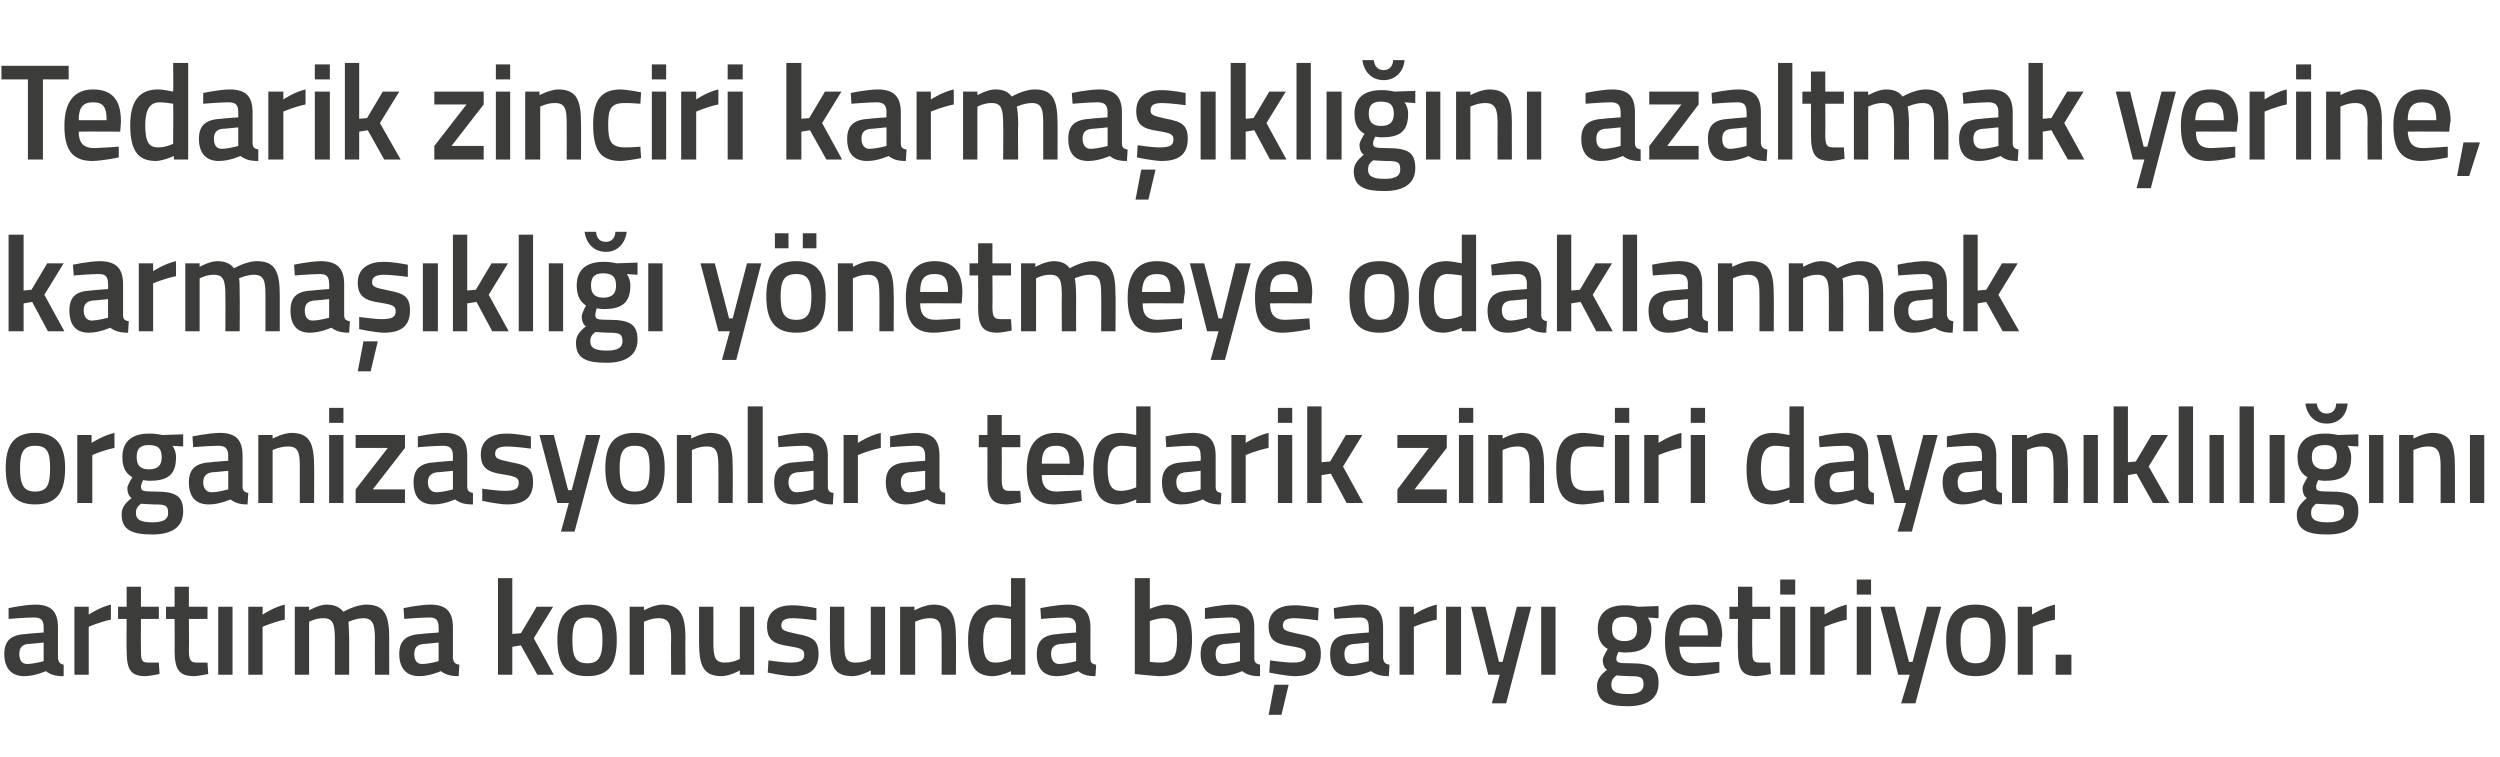
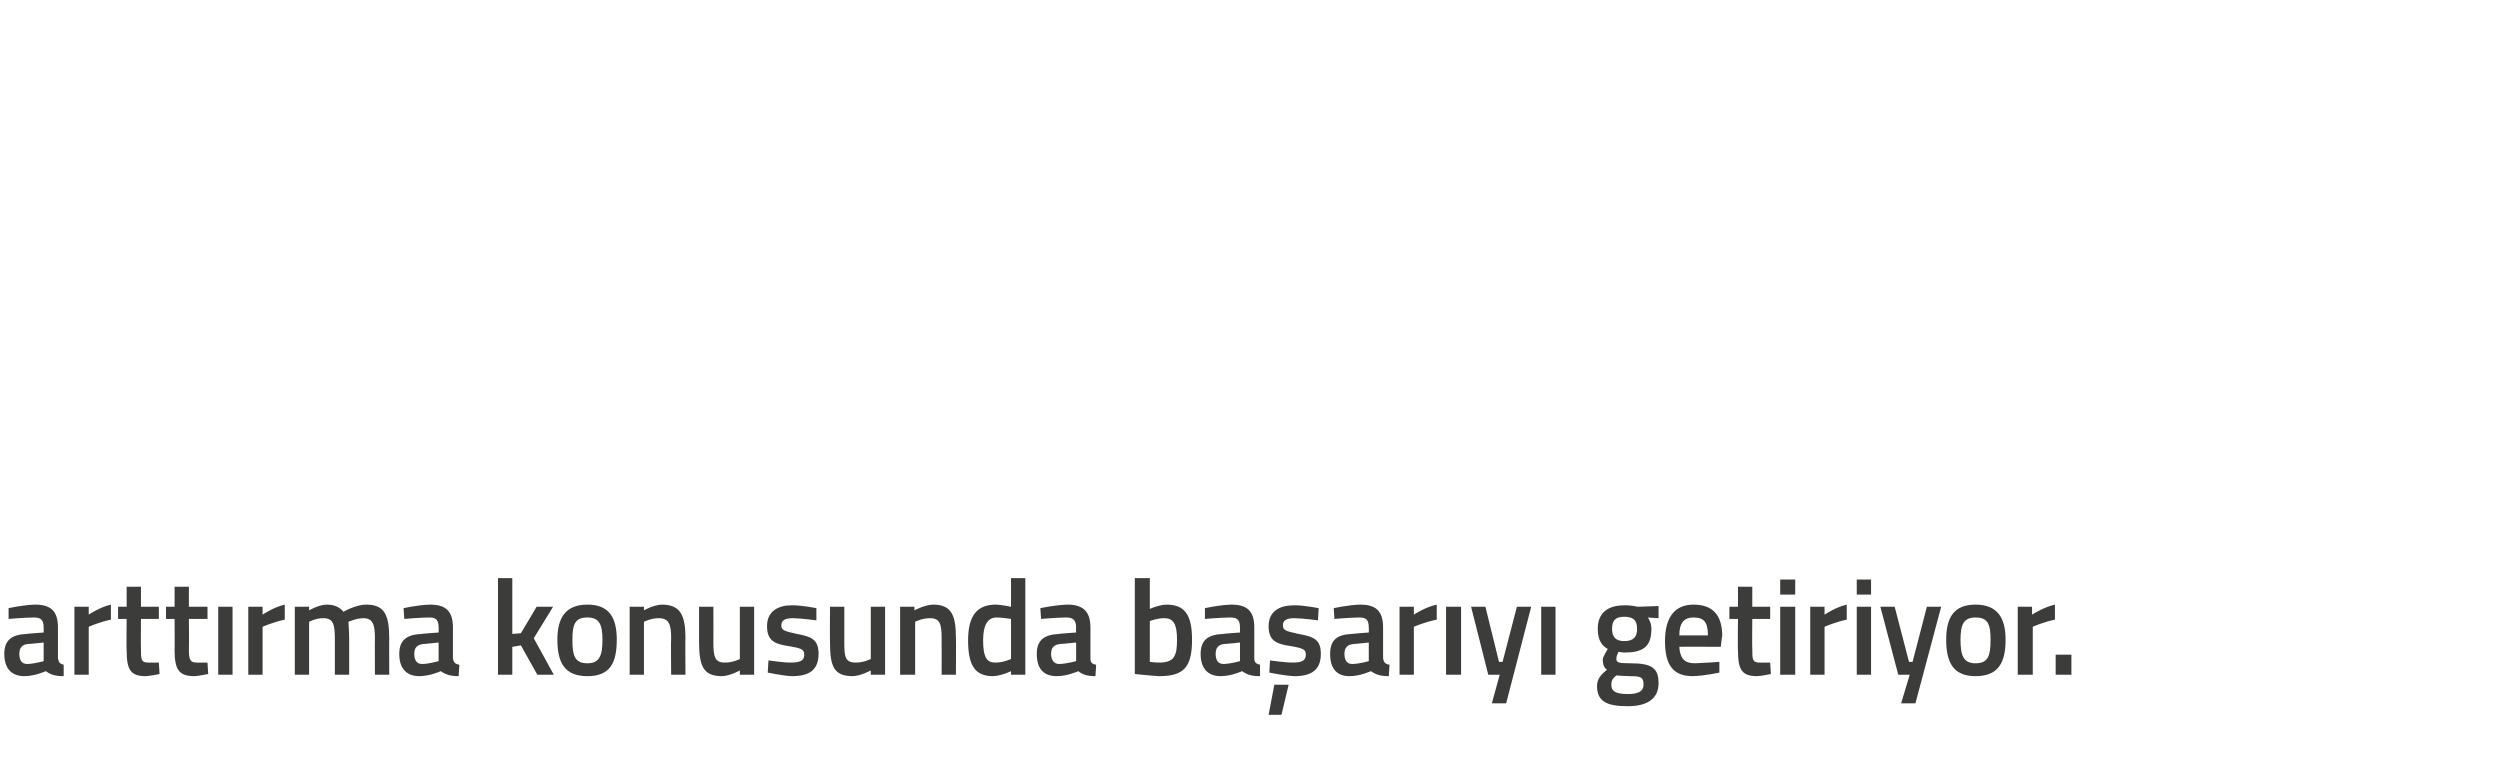
<svg xmlns="http://www.w3.org/2000/svg" version="1.1" width="349.4px" height="105.8px" viewBox="0 -8 349.4 105.8" style="top:-8px">
  <desc>Tedarik zinciri karma kl n azaltmak yerine, karma kl y netmeye odaklanmak organizasyonlara tedarik zinciri da...</desc>
  <defs />
  <g id="Polygon364964">
    <path d="M 8.1 84 C 8.2 84.6 8.4 84.8 8.9 84.9 C 8.9 84.9 8.9 86.5 8.9 86.5 C 7.7 86.5 7.1 86.3 6.4 85.8 C 6.4 85.8 4.9 86.5 3.4 86.5 C 1.6 86.5 0.6 85.4 0.6 83.4 C 0.6 81.4 1.7 80.7 3.7 80.6 C 3.71 80.57 6.1 80.4 6.1 80.4 C 6.1 80.4 6.11 79.68 6.1 79.7 C 6.1 78.6 5.7 78.3 4.7 78.3 C 3.5 78.31 1.2 78.5 1.2 78.5 L 1.2 77 C 1.2 77 3.2 76.54 4.9 76.5 C 7.2 76.5 8.1 77.5 8.1 79.7 C 8.1 79.7 8.1 84 8.1 84 Z M 3.9 82 C 3.1 82.1 2.7 82.5 2.7 83.4 C 2.7 84.2 3 84.8 3.8 84.8 C 4.86 84.77 6.1 84.4 6.1 84.4 L 6.1 81.8 C 6.1 81.8 3.95 82.03 3.9 82 Z M 10.4 76.8 L 12.4 76.8 L 12.4 77.9 C 12.4 77.9 13.95 76.85 15.5 76.5 C 15.5 76.5 15.5 78.6 15.5 78.6 C 13.84 78.95 12.4 79.6 12.4 79.6 L 12.4 86.3 L 10.4 86.3 L 10.4 76.8 Z M 19.7 78.5 C 19.7 78.5 19.67 82.7 19.7 82.7 C 19.7 84.1 19.7 84.6 20.7 84.6 C 21.22 84.62 22.2 84.6 22.2 84.6 L 22.3 86.2 C 22.3 86.2 21.07 86.46 20.4 86.5 C 18.3 86.5 17.7 85.7 17.7 82.9 C 17.66 82.93 17.7 78.5 17.7 78.5 L 16.5 78.5 L 16.5 76.8 L 17.7 76.8 L 17.7 74 L 19.7 74 L 19.7 76.8 L 22.2 76.8 L 22.2 78.5 L 19.7 78.5 Z M 26.4 78.5 C 26.4 78.5 26.44 82.7 26.4 82.7 C 26.4 84.1 26.5 84.6 27.5 84.6 C 27.98 84.62 29 84.6 29 84.6 L 29.1 86.2 C 29.1 86.2 27.83 86.46 27.2 86.5 C 25.1 86.5 24.4 85.7 24.4 82.9 C 24.43 82.93 24.4 78.5 24.4 78.5 L 23.2 78.5 L 23.2 76.8 L 24.4 76.8 L 24.4 74 L 26.4 74 L 26.4 76.8 L 29 76.8 L 29 78.5 L 26.4 78.5 Z M 30.5 76.8 L 32.5 76.8 L 32.5 86.3 L 30.5 86.3 L 30.5 76.8 Z M 34.7 76.8 L 36.7 76.8 L 36.7 77.9 C 36.7 77.9 38.26 76.85 39.8 76.5 C 39.8 76.5 39.8 78.6 39.8 78.6 C 38.15 78.95 36.7 79.6 36.7 79.6 L 36.7 86.3 L 34.7 86.3 L 34.7 76.8 Z M 41.2 86.3 L 41.2 76.8 L 43.2 76.8 L 43.2 77.3 C 43.2 77.3 44.5 76.54 45.6 76.5 C 46.7 76.5 47.4 76.8 48 77.5 C 48 77.5 49.7 76.5 51.2 76.5 C 53.7 76.5 54.4 77.9 54.4 81.2 C 54.38 81.16 54.4 86.3 54.4 86.3 L 52.4 86.3 C 52.4 86.3 52.37 81.22 52.4 81.2 C 52.4 79.3 52.1 78.4 50.8 78.4 C 49.8 78.4 48.7 78.9 48.7 78.9 C 48.7 79.1 48.8 80.4 48.8 81.3 C 48.81 81.33 48.8 86.3 48.8 86.3 L 46.8 86.3 C 46.8 86.3 46.8 81.37 46.8 81.4 C 46.8 79.3 46.6 78.4 45.2 78.4 C 44.16 78.38 43.2 78.9 43.2 78.9 L 43.2 86.3 L 41.2 86.3 Z M 63.3 84 C 63.4 84.6 63.6 84.8 64.2 84.9 C 64.2 84.9 64.1 86.5 64.1 86.5 C 63 86.5 62.3 86.3 61.6 85.8 C 61.6 85.8 60.1 86.5 58.6 86.5 C 56.8 86.5 55.8 85.4 55.8 83.4 C 55.8 81.4 56.9 80.7 58.9 80.6 C 58.92 80.57 61.3 80.4 61.3 80.4 C 61.3 80.4 61.32 79.68 61.3 79.7 C 61.3 78.6 60.9 78.3 60 78.3 C 58.71 78.31 56.5 78.5 56.5 78.5 L 56.4 77 C 56.4 77 58.42 76.54 60.1 76.5 C 62.4 76.5 63.3 77.5 63.3 79.7 C 63.3 79.7 63.3 84 63.3 84 Z M 59.2 82 C 58.3 82.1 57.9 82.5 57.9 83.4 C 57.9 84.2 58.2 84.8 59 84.8 C 60.07 84.77 61.3 84.4 61.3 84.4 L 61.3 81.8 C 61.3 81.8 59.16 82.03 59.2 82 Z M 69.6 86.3 L 69.6 72.8 L 71.6 72.8 L 71.6 80.6 L 72.8 80.5 L 75 76.8 L 77.3 76.8 L 74.6 81.2 L 77.4 86.3 L 75.1 86.3 L 72.8 82.2 L 71.6 82.4 L 71.6 86.3 L 69.6 86.3 Z M 86.2 81.4 C 86.2 84.6 85.3 86.5 82.1 86.5 C 78.9 86.5 77.9 84.6 77.9 81.4 C 77.9 78.4 79 76.5 82.1 76.5 C 85.2 76.5 86.2 78.4 86.2 81.4 Z M 84.2 81.4 C 84.2 79.2 83.7 78.3 82.1 78.3 C 80.4 78.3 80 79.2 80 81.4 C 80 83.6 80.3 84.7 82.1 84.7 C 83.8 84.7 84.2 83.6 84.2 81.4 Z M 88 86.3 L 88 76.8 L 90 76.8 L 90 77.3 C 90 77.3 91.33 76.54 92.5 76.5 C 95.1 76.5 95.8 78 95.8 81.2 C 95.76 81.16 95.8 86.3 95.8 86.3 L 93.8 86.3 C 93.8 86.3 93.75 81.22 93.8 81.2 C 93.8 79.3 93.5 78.4 92.1 78.4 C 91.01 78.38 90 78.9 90 78.9 L 90 86.3 L 88 86.3 Z M 105.4 76.8 L 105.4 86.3 L 103.4 86.3 L 103.4 85.7 C 103.4 85.7 102.07 86.46 100.9 86.5 C 98.3 86.5 97.7 85.1 97.7 81.7 C 97.69 81.71 97.7 76.8 97.7 76.8 L 99.7 76.8 C 99.7 76.8 99.72 81.73 99.7 81.7 C 99.7 83.8 99.9 84.6 101.3 84.6 C 102.42 84.62 103.4 84.1 103.4 84.1 L 103.4 76.8 L 105.4 76.8 Z M 114.1 78.7 C 114.1 78.7 111.91 78.4 110.8 78.4 C 109.7 78.4 109.2 78.7 109.2 79.4 C 109.2 80.1 109.6 80.2 111.4 80.6 C 113.6 81 114.4 81.5 114.4 83.4 C 114.4 85.7 113 86.5 110.7 86.5 C 109.45 86.46 107.3 86 107.3 86 L 107.4 84.3 C 107.4 84.3 109.6 84.62 110.5 84.6 C 111.9 84.6 112.4 84.3 112.4 83.5 C 112.4 82.8 112.1 82.6 110.2 82.3 C 108.2 82 107.2 81.5 107.2 79.5 C 107.2 77.4 108.8 76.6 110.6 76.6 C 112 76.56 114.1 77 114.1 77 L 114.1 78.7 Z M 123.7 76.8 L 123.7 86.3 L 121.7 86.3 L 121.7 85.7 C 121.7 85.7 120.34 86.46 119.2 86.5 C 116.5 86.5 116 85.1 116 81.7 C 115.97 81.71 116 76.8 116 76.8 L 118 76.8 C 118 76.8 118 81.73 118 81.7 C 118 83.8 118.1 84.6 119.6 84.6 C 120.7 84.62 121.7 84.1 121.7 84.1 L 121.7 76.8 L 123.7 76.8 Z M 125.8 86.3 L 125.8 76.8 L 127.8 76.8 L 127.8 77.3 C 127.8 77.3 129.2 76.54 130.4 76.5 C 133 76.5 133.6 78 133.6 81.2 C 133.63 81.16 133.6 86.3 133.6 86.3 L 131.6 86.3 C 131.6 86.3 131.62 81.22 131.6 81.2 C 131.6 79.3 131.4 78.4 130 78.4 C 128.89 78.38 127.9 78.9 127.9 78.9 L 127.9 86.3 L 125.8 86.3 Z M 143.3 86.3 L 141.3 86.3 L 141.3 85.8 C 141.3 85.8 139.96 86.46 138.8 86.5 C 136.4 86.5 135.3 85.2 135.3 81.5 C 135.3 78.1 136.5 76.5 139.2 76.5 C 139.9 76.5 141.2 76.8 141.3 76.8 C 141.3 76.79 141.3 72.8 141.3 72.8 L 143.3 72.8 L 143.3 86.3 Z M 141.3 84.1 C 141.3 84.1 141.3 78.52 141.3 78.5 C 141.2 78.5 140.1 78.3 139.3 78.3 C 138 78.3 137.4 79.4 137.4 81.5 C 137.4 84 138 84.6 139.1 84.6 C 140.2 84.62 141.3 84.1 141.3 84.1 Z M 152.4 84 C 152.4 84.6 152.6 84.8 153.2 84.9 C 153.2 84.9 153.1 86.5 153.1 86.5 C 152 86.5 151.3 86.3 150.7 85.8 C 150.7 85.8 149.2 86.5 147.7 86.5 C 145.8 86.5 144.9 85.4 144.9 83.4 C 144.9 81.4 146 80.7 148 80.6 C 147.95 80.57 150.4 80.4 150.4 80.4 C 150.4 80.4 150.36 79.68 150.4 79.7 C 150.4 78.6 149.9 78.3 149 78.3 C 147.75 78.31 145.5 78.5 145.5 78.5 L 145.4 77 C 145.4 77 147.45 76.54 149.2 76.5 C 151.4 76.5 152.4 77.5 152.4 79.7 C 152.4 79.7 152.4 84 152.4 84 Z M 148.2 82 C 147.3 82.1 146.9 82.5 146.9 83.4 C 146.9 84.2 147.3 84.8 148 84.8 C 149.11 84.77 150.4 84.4 150.4 84.4 L 150.4 81.8 C 150.4 81.8 148.2 82.03 148.2 82 Z M 166.6 81.4 C 166.6 85.3 165.4 86.5 162 86.5 C 161.06 86.46 158.6 86.2 158.6 86.2 L 158.6 72.8 L 160.7 72.8 L 160.7 77.1 C 160.7 77.1 161.94 76.54 163 76.5 C 165.5 76.5 166.6 77.8 166.6 81.4 Z M 164.5 81.4 C 164.5 79.2 164 78.4 162.7 78.4 C 161.75 78.38 160.7 78.8 160.7 78.8 L 160.7 84.5 C 160.7 84.5 161.68 84.62 162 84.6 C 164.1 84.6 164.5 83.7 164.5 81.4 Z M 175.3 84 C 175.3 84.6 175.6 84.8 176.1 84.9 C 176.1 84.9 176.1 86.5 176.1 86.5 C 174.9 86.5 174.3 86.3 173.6 85.8 C 173.6 85.8 172.1 86.5 170.6 86.5 C 168.8 86.5 167.8 85.4 167.8 83.4 C 167.8 81.4 168.9 80.7 170.9 80.6 C 170.9 80.57 173.3 80.4 173.3 80.4 C 173.3 80.4 173.3 79.68 173.3 79.7 C 173.3 78.6 172.9 78.3 171.9 78.3 C 170.69 78.31 168.4 78.5 168.4 78.5 L 168.4 77 C 168.4 77 170.39 76.54 172.1 76.5 C 174.4 76.5 175.3 77.5 175.3 79.7 C 175.3 79.7 175.3 84 175.3 84 Z M 171.1 82 C 170.3 82.1 169.9 82.5 169.9 83.4 C 169.9 84.2 170.2 84.8 171 84.8 C 172.05 84.77 173.3 84.4 173.3 84.4 L 173.3 81.8 C 173.3 81.8 171.14 82.03 171.1 82 Z M 177.3 91.9 L 179.1 91.9 L 180.1 87.7 L 178.1 87.7 L 177.3 91.9 Z M 184.2 78.7 C 184.2 78.7 182.04 78.4 180.9 78.4 C 179.8 78.4 179.3 78.7 179.3 79.4 C 179.3 80.1 179.7 80.2 181.5 80.6 C 183.8 81 184.6 81.5 184.6 83.4 C 184.6 85.7 183.2 86.5 180.9 86.5 C 179.59 86.46 177.4 86 177.4 86 L 177.5 84.3 C 177.5 84.3 179.74 84.62 180.7 84.6 C 182 84.6 182.5 84.3 182.5 83.5 C 182.5 82.8 182.2 82.6 180.4 82.3 C 178.3 82 177.3 81.5 177.3 79.5 C 177.3 77.4 178.9 76.6 180.8 76.6 C 182.14 76.56 184.3 77 184.3 77 L 184.2 78.7 Z M 193.3 84 C 193.4 84.6 193.6 84.8 194.2 84.9 C 194.2 84.9 194.1 86.5 194.1 86.5 C 193 86.5 192.3 86.3 191.6 85.8 C 191.6 85.8 190.1 86.5 188.6 86.5 C 186.8 86.5 185.9 85.4 185.9 83.4 C 185.9 81.4 186.9 80.7 188.9 80.6 C 188.93 80.57 191.3 80.4 191.3 80.4 C 191.3 80.4 191.33 79.68 191.3 79.7 C 191.3 78.6 190.9 78.3 190 78.3 C 188.73 78.31 186.5 78.5 186.5 78.5 L 186.4 77 C 186.4 77 188.43 76.54 190.1 76.5 C 192.4 76.5 193.3 77.5 193.3 79.7 C 193.3 79.7 193.3 84 193.3 84 Z M 189.2 82 C 188.3 82.1 187.9 82.5 187.9 83.4 C 187.9 84.2 188.2 84.8 189 84.8 C 190.08 84.77 191.3 84.4 191.3 84.4 L 191.3 81.8 C 191.3 81.8 189.17 82.03 189.2 82 Z M 195.6 76.8 L 197.6 76.8 L 197.6 77.9 C 197.6 77.9 199.17 76.85 200.8 76.5 C 200.8 76.5 200.8 78.6 200.8 78.6 C 199.06 78.95 197.6 79.6 197.6 79.6 L 197.6 86.3 L 195.6 86.3 L 195.6 76.8 Z M 202.1 76.8 L 204.2 76.8 L 204.2 86.3 L 202.1 86.3 L 202.1 76.8 Z M 207.6 76.8 L 209.5 84.5 L 210 84.5 L 212 76.8 L 214 76.8 L 210.5 90.3 L 208.5 90.3 L 209.6 86.3 L 208 86.3 L 205.6 76.8 L 207.6 76.8 Z M 215.4 76.8 L 217.4 76.8 L 217.4 86.3 L 215.4 86.3 L 215.4 76.8 Z M 223.2 87.9 C 223.2 87 223.6 86.4 224.6 85.6 C 224.2 85.4 224 84.8 224 84.2 C 224 83.8 224.7 82.7 224.7 82.7 C 224 82.3 223.3 81.6 223.3 79.9 C 223.3 77.5 224.9 76.6 227 76.6 C 227.9 76.56 228.9 76.8 228.9 76.8 L 231.8 76.7 L 231.8 78.4 C 231.8 78.4 230.28 78.31 230.3 78.3 C 230.5 78.6 230.8 79.1 230.8 79.9 C 230.8 82.5 229.5 83.2 227 83.2 C 226.8 83.2 226.3 83.1 226.2 83.1 C 226.2 83.1 225.9 83.7 225.9 84 C 225.9 84.6 226.1 84.7 227.9 84.7 C 230.9 84.7 231.8 85.4 231.8 87.5 C 231.8 89.8 230 90.7 227.5 90.7 C 224.7 90.7 223.2 90.1 223.2 87.9 Z M 225.9 86.4 C 225.4 86.8 225.2 87.1 225.2 87.7 C 225.2 88.6 225.8 89 227.5 89 C 229 89 229.7 88.6 229.7 87.7 C 229.7 86.6 229.3 86.5 227.7 86.5 C 227.2 86.5 225.9 86.4 225.9 86.4 Z M 228.8 79.9 C 228.8 78.7 228.3 78.2 227 78.2 C 225.8 78.2 225.3 78.7 225.3 79.9 C 225.3 81 225.8 81.6 227 81.6 C 228.3 81.6 228.8 81 228.8 79.9 Z M 240.3 84.5 L 240.3 86 C 240.3 86 238.21 86.46 236.6 86.5 C 233.8 86.5 232.7 84.9 232.7 81.6 C 232.7 78.1 234.2 76.5 236.7 76.5 C 239.3 76.5 240.7 77.9 240.7 80.9 C 240.65 80.89 240.5 82.4 240.5 82.4 C 240.5 82.4 234.75 82.37 234.7 82.4 C 234.8 83.9 235.3 84.7 236.9 84.7 C 238.34 84.65 240.3 84.5 240.3 84.5 Z M 238.7 80.8 C 238.7 78.9 238.1 78.3 236.7 78.3 C 235.4 78.3 234.7 79 234.7 80.8 C 234.7 80.8 238.7 80.8 238.7 80.8 Z M 244.9 78.5 C 244.9 78.5 244.86 82.7 244.9 82.7 C 244.9 84.1 244.9 84.6 245.9 84.6 C 246.41 84.62 247.4 84.6 247.4 84.6 L 247.5 86.2 C 247.5 86.2 246.26 86.46 245.6 86.5 C 243.5 86.5 242.9 85.7 242.9 82.9 C 242.85 82.93 242.9 78.5 242.9 78.5 L 241.7 78.5 L 241.7 76.8 L 242.9 76.8 L 242.9 74 L 244.9 74 L 244.9 76.8 L 247.4 76.8 L 247.4 78.5 L 244.9 78.5 Z M 248.8 76.8 L 250.9 76.8 L 250.9 86.3 L 248.8 86.3 L 248.8 76.8 Z M 248.8 73 L 250.9 73 L 250.9 75.1 L 248.8 75.1 L 248.8 73 Z M 253 76.8 L 255 76.8 L 255 77.9 C 255 77.9 256.56 76.85 258.1 76.5 C 258.1 76.5 258.1 78.6 258.1 78.6 C 256.45 78.95 255 79.6 255 79.6 L 255 86.3 L 253 86.3 L 253 76.8 Z M 259.5 76.8 L 261.5 76.8 L 261.5 86.3 L 259.5 86.3 L 259.5 76.8 Z M 259.5 73 L 261.5 73 L 261.5 75.1 L 259.5 75.1 L 259.5 73 Z M 264.8 76.8 L 266.8 84.5 L 267.3 84.5 L 269.3 76.8 L 271.3 76.8 L 267.7 90.3 L 265.7 90.3 L 266.9 86.3 L 265.3 86.3 L 262.8 76.8 L 264.8 76.8 Z M 280.3 81.4 C 280.3 84.6 279.3 86.5 276.1 86.5 C 273 86.5 272 84.6 272 81.4 C 272 78.4 273 76.5 276.1 76.5 C 279.2 76.5 280.3 78.4 280.3 81.4 Z M 278.2 81.4 C 278.2 79.2 277.8 78.3 276.1 78.3 C 274.5 78.3 274 79.2 274 81.4 C 274 83.6 274.4 84.7 276.1 84.7 C 277.9 84.7 278.2 83.6 278.2 81.4 Z M 282 76.8 L 284 76.8 L 284 77.9 C 284 77.9 285.62 76.85 287.2 76.5 C 287.2 76.5 287.2 78.6 287.2 78.6 C 285.51 78.95 284.1 79.6 284.1 79.6 L 284.1 86.3 L 282 86.3 L 282 76.8 Z M 287.3 83.5 L 289.5 83.5 L 289.5 86.3 L 287.3 86.3 L 287.3 83.5 Z " stroke="none" fill="#3c3c3b" />
  </g>
  <g id="Polygon364963">
-     <path d="M 9.1 57.4 C 9.1 60.6 8.1 62.5 4.9 62.5 C 1.8 62.5 0.8 60.6 0.8 57.4 C 0.8 54.4 1.8 52.5 4.9 52.5 C 8 52.5 9.1 54.4 9.1 57.4 Z M 7 57.4 C 7 55.2 6.6 54.3 4.9 54.3 C 3.3 54.3 2.8 55.2 2.8 57.4 C 2.8 59.6 3.2 60.7 4.9 60.7 C 6.7 60.7 7 59.6 7 57.4 Z M 10.8 52.8 L 12.8 52.8 L 12.8 53.9 C 12.8 53.9 14.42 52.85 16 52.5 C 16 52.5 16 54.6 16 54.6 C 14.31 54.95 12.9 55.6 12.9 55.6 L 12.9 62.3 L 10.8 62.3 L 10.8 52.8 Z M 17 63.9 C 17 63 17.4 62.4 18.4 61.6 C 18 61.4 17.8 60.8 17.8 60.2 C 17.8 59.8 18.5 58.7 18.5 58.7 C 17.8 58.3 17.1 57.6 17.1 55.9 C 17.1 53.5 18.7 52.6 20.8 52.6 C 21.69 52.56 22.7 52.8 22.7 52.8 L 25.6 52.7 L 25.6 54.4 C 25.6 54.4 24.08 54.31 24.1 54.3 C 24.3 54.6 24.6 55.1 24.6 55.9 C 24.6 58.5 23.3 59.2 20.8 59.2 C 20.6 59.2 20.1 59.1 20 59.1 C 20 59.1 19.7 59.7 19.7 60 C 19.7 60.6 19.9 60.7 21.7 60.7 C 24.7 60.7 25.6 61.4 25.6 63.5 C 25.6 65.8 23.8 66.7 21.3 66.7 C 18.5 66.7 17 66.1 17 63.9 Z M 19.7 62.4 C 19.2 62.8 19 63.1 19 63.7 C 19 64.6 19.6 65 21.3 65 C 22.8 65 23.5 64.6 23.5 63.7 C 23.5 62.6 23.1 62.5 21.5 62.5 C 21 62.5 19.7 62.4 19.7 62.4 Z M 22.6 55.9 C 22.6 54.7 22.1 54.2 20.8 54.2 C 19.6 54.2 19.1 54.7 19.1 55.9 C 19.1 57 19.6 57.6 20.8 57.6 C 22.1 57.6 22.6 57 22.6 55.9 Z M 33.9 60 C 33.9 60.6 34.2 60.8 34.7 60.9 C 34.7 60.9 34.6 62.5 34.6 62.5 C 33.5 62.5 32.9 62.3 32.2 61.8 C 32.2 61.8 30.7 62.5 29.2 62.5 C 27.3 62.5 26.4 61.4 26.4 59.4 C 26.4 57.4 27.5 56.7 29.5 56.6 C 29.47 56.57 31.9 56.4 31.9 56.4 C 31.9 56.4 31.87 55.68 31.9 55.7 C 31.9 54.6 31.4 54.3 30.5 54.3 C 29.26 54.31 27 54.5 27 54.5 L 26.9 53 C 26.9 53 28.97 52.54 30.7 52.5 C 33 52.5 33.9 53.5 33.9 55.7 C 33.9 55.7 33.9 60 33.9 60 Z M 29.7 58 C 28.9 58.1 28.4 58.5 28.4 59.4 C 28.4 60.2 28.8 60.8 29.6 60.8 C 30.62 60.77 31.9 60.4 31.9 60.4 L 31.9 57.8 C 31.9 57.8 29.71 58.03 29.7 58 Z M 36.1 62.3 L 36.1 52.8 L 38.1 52.8 L 38.1 53.3 C 38.1 53.3 39.49 52.54 40.7 52.5 C 43.3 52.5 43.9 54 43.9 57.2 C 43.92 57.16 43.9 62.3 43.9 62.3 L 41.9 62.3 C 41.9 62.3 41.91 57.22 41.9 57.2 C 41.9 55.3 41.7 54.4 40.3 54.4 C 39.17 54.38 38.1 54.9 38.1 54.9 L 38.1 62.3 L 36.1 62.3 Z M 46 52.8 L 48 52.8 L 48 62.3 L 46 62.3 L 46 52.8 Z M 46 49 L 48 49 L 48 51.1 L 46 51.1 L 46 49 Z M 49.7 52.8 L 56.6 52.8 L 56.6 54.6 L 52.1 60.4 L 56.6 60.4 L 56.6 62.3 L 49.7 62.3 L 49.7 60.4 L 54.2 54.6 L 49.7 54.6 L 49.7 52.8 Z M 65.3 60 C 65.3 60.6 65.6 60.8 66.1 60.9 C 66.1 60.9 66.1 62.5 66.1 62.5 C 64.9 62.5 64.3 62.3 63.6 61.8 C 63.6 61.8 62.1 62.5 60.6 62.5 C 58.7 62.5 57.8 61.4 57.8 59.4 C 57.8 57.4 58.9 56.7 60.9 56.6 C 60.89 56.57 63.3 56.4 63.3 56.4 C 63.3 56.4 63.29 55.68 63.3 55.7 C 63.3 54.6 62.8 54.3 61.9 54.3 C 60.68 54.31 58.4 54.5 58.4 54.5 L 58.4 53 C 58.4 53 60.38 52.54 62.1 52.5 C 64.4 52.5 65.3 53.5 65.3 55.7 C 65.3 55.7 65.3 60 65.3 60 Z M 61.1 58 C 60.3 58.1 59.8 58.5 59.8 59.4 C 59.8 60.2 60.2 60.8 61 60.8 C 62.04 60.77 63.3 60.4 63.3 60.4 L 63.3 57.8 C 63.3 57.8 61.13 58.03 61.1 58 Z M 74.2 54.7 C 74.2 54.7 71.97 54.4 70.9 54.4 C 69.7 54.4 69.2 54.7 69.2 55.4 C 69.2 56.1 69.6 56.2 71.4 56.6 C 73.7 57 74.5 57.5 74.5 59.4 C 74.5 61.7 73.1 62.5 70.8 62.5 C 69.51 62.46 67.4 62 67.4 62 L 67.4 60.3 C 67.4 60.3 69.66 60.62 70.6 60.6 C 72 60.6 72.5 60.3 72.5 59.5 C 72.5 58.8 72.2 58.6 70.3 58.3 C 68.3 58 67.2 57.5 67.2 55.5 C 67.2 53.4 68.9 52.6 70.7 52.6 C 72.06 52.56 74.2 53 74.2 53 L 74.2 54.7 Z M 77.4 52.8 L 79.4 60.5 L 79.9 60.5 L 81.9 52.8 L 83.9 52.8 L 80.3 66.3 L 78.4 66.3 L 79.5 62.3 L 77.9 62.3 L 75.4 52.8 L 77.4 52.8 Z M 92.9 57.4 C 92.9 60.6 91.9 62.5 88.7 62.5 C 85.6 62.5 84.6 60.6 84.6 57.4 C 84.6 54.4 85.6 52.5 88.7 52.5 C 91.9 52.5 92.9 54.4 92.9 57.4 Z M 90.8 57.4 C 90.8 55.2 90.4 54.3 88.7 54.3 C 87.1 54.3 86.6 55.2 86.6 57.4 C 86.6 59.6 87 60.7 88.7 60.7 C 90.5 60.7 90.8 59.6 90.8 57.4 Z M 94.6 62.3 L 94.6 52.8 L 96.6 52.8 L 96.6 53.3 C 96.6 53.3 98 52.54 99.2 52.5 C 101.8 52.5 102.4 54 102.4 57.2 C 102.43 57.16 102.4 62.3 102.4 62.3 L 100.4 62.3 C 100.4 62.3 100.42 57.22 100.4 57.2 C 100.4 55.3 100.2 54.4 98.8 54.4 C 97.68 54.38 96.7 54.9 96.7 54.9 L 96.7 62.3 L 94.6 62.3 Z M 104.5 48.8 L 106.6 48.8 L 106.6 62.3 L 104.5 62.3 L 104.5 48.8 Z M 115.7 60 C 115.7 60.6 115.9 60.8 116.5 60.9 C 116.5 60.9 116.4 62.5 116.4 62.5 C 115.3 62.5 114.6 62.3 113.9 61.8 C 113.9 61.8 112.5 62.5 111 62.5 C 109.1 62.5 108.2 61.4 108.2 59.4 C 108.2 57.4 109.3 56.7 111.2 56.6 C 111.25 56.57 113.7 56.4 113.7 56.4 C 113.7 56.4 113.65 55.68 113.7 55.7 C 113.7 54.6 113.2 54.3 112.3 54.3 C 111.04 54.31 108.8 54.5 108.8 54.5 L 108.7 53 C 108.7 53 110.75 52.54 112.5 52.5 C 114.7 52.5 115.7 53.5 115.7 55.7 C 115.7 55.7 115.7 60 115.7 60 Z M 111.5 58 C 110.6 58.1 110.2 58.5 110.2 59.4 C 110.2 60.2 110.6 60.8 111.3 60.8 C 112.4 60.77 113.7 60.4 113.7 60.4 L 113.7 57.8 C 113.7 57.8 111.49 58.03 111.5 58 Z M 117.9 52.8 L 119.9 52.8 L 119.9 53.9 C 119.9 53.9 121.49 52.85 123.1 52.5 C 123.1 52.5 123.1 54.6 123.1 54.6 C 121.38 54.95 119.9 55.6 119.9 55.6 L 119.9 62.3 L 117.9 62.3 L 117.9 52.8 Z M 131.3 60 C 131.3 60.6 131.6 60.8 132.1 60.9 C 132.1 60.9 132.1 62.5 132.1 62.5 C 130.9 62.5 130.3 62.3 129.6 61.8 C 129.6 61.8 128.1 62.5 126.6 62.5 C 124.8 62.5 123.8 61.4 123.8 59.4 C 123.8 57.4 124.9 56.7 126.9 56.6 C 126.89 56.57 129.3 56.4 129.3 56.4 C 129.3 56.4 129.3 55.68 129.3 55.7 C 129.3 54.6 128.8 54.3 127.9 54.3 C 126.69 54.31 124.4 54.5 124.4 54.5 L 124.4 53 C 124.4 53 126.39 52.54 128.1 52.5 C 130.4 52.5 131.3 53.5 131.3 55.7 C 131.3 55.7 131.3 60 131.3 60 Z M 127.1 58 C 126.3 58.1 125.9 58.5 125.9 59.4 C 125.9 60.2 126.2 60.8 127 60.8 C 128.05 60.77 129.3 60.4 129.3 60.4 L 129.3 57.8 C 129.3 57.8 127.14 58.03 127.1 58 Z M 140 54.5 C 140 54.5 140.02 58.7 140 58.7 C 140 60.1 140.1 60.6 141 60.6 C 141.57 60.62 142.6 60.6 142.6 60.6 L 142.7 62.2 C 142.7 62.2 141.42 62.46 140.8 62.5 C 138.7 62.5 138 61.7 138 58.9 C 138.01 58.93 138 54.5 138 54.5 L 136.8 54.5 L 136.8 52.8 L 138 52.8 L 138 50 L 140 50 L 140 52.8 L 142.6 52.8 L 142.6 54.5 L 140 54.5 Z M 151.1 60.5 L 151.2 62 C 151.2 62 149.04 62.46 147.4 62.5 C 144.6 62.5 143.5 60.9 143.5 57.6 C 143.5 54.1 145 52.5 147.6 52.5 C 150.2 52.5 151.5 53.9 151.5 56.9 C 151.48 56.89 151.4 58.4 151.4 58.4 C 151.4 58.4 145.58 58.37 145.6 58.4 C 145.6 59.9 146.2 60.7 147.7 60.7 C 149.17 60.65 151.1 60.5 151.1 60.5 Z M 149.5 56.8 C 149.5 54.9 148.9 54.3 147.6 54.3 C 146.2 54.3 145.6 55 145.6 56.8 C 145.6 56.8 149.5 56.8 149.5 56.8 Z M 160.8 62.3 L 158.8 62.3 L 158.8 61.8 C 158.8 61.8 157.46 62.46 156.3 62.5 C 153.9 62.5 152.8 61.2 152.8 57.5 C 152.8 54.1 154 52.5 156.7 52.5 C 157.4 52.5 158.7 52.8 158.8 52.8 C 158.8 52.79 158.8 48.8 158.8 48.8 L 160.8 48.8 L 160.8 62.3 Z M 158.8 60.1 C 158.8 60.1 158.8 54.52 158.8 54.5 C 158.7 54.5 157.6 54.3 156.8 54.3 C 155.4 54.3 154.8 55.4 154.8 57.5 C 154.8 60 155.5 60.6 156.6 60.6 C 157.7 60.62 158.8 60.1 158.8 60.1 Z M 169.9 60 C 169.9 60.6 170.1 60.8 170.7 60.9 C 170.7 60.9 170.6 62.5 170.6 62.5 C 169.5 62.5 168.8 62.3 168.1 61.8 C 168.1 61.8 166.7 62.5 165.1 62.5 C 163.3 62.5 162.4 61.4 162.4 59.4 C 162.4 57.4 163.5 56.7 165.4 56.6 C 165.45 56.57 167.8 56.4 167.8 56.4 C 167.8 56.4 167.85 55.68 167.8 55.7 C 167.8 54.6 167.4 54.3 166.5 54.3 C 165.24 54.31 163 54.5 163 54.5 L 162.9 53 C 162.9 53 164.94 52.54 166.7 52.5 C 168.9 52.5 169.9 53.5 169.9 55.7 C 169.9 55.7 169.9 60 169.9 60 Z M 165.7 58 C 164.8 58.1 164.4 58.5 164.4 59.4 C 164.4 60.2 164.8 60.8 165.5 60.8 C 166.6 60.77 167.8 60.4 167.8 60.4 L 167.8 57.8 C 167.8 57.8 165.69 58.03 165.7 58 Z M 172.1 52.8 L 174.1 52.8 L 174.1 53.9 C 174.1 53.9 175.69 52.85 177.3 52.5 C 177.3 52.5 177.3 54.6 177.3 54.6 C 175.58 54.95 174.1 55.6 174.1 55.6 L 174.1 62.3 L 172.1 62.3 L 172.1 52.8 Z M 178.6 52.8 L 180.6 52.8 L 180.6 62.3 L 178.6 62.3 L 178.6 52.8 Z M 178.6 49 L 180.6 49 L 180.6 51.1 L 178.6 51.1 L 178.6 49 Z M 182.7 62.3 L 182.7 48.8 L 184.7 48.8 L 184.7 56.6 L 185.9 56.5 L 188.1 52.8 L 190.4 52.8 L 187.7 57.2 L 190.5 62.3 L 188.2 62.3 L 186 58.2 L 184.7 58.4 L 184.7 62.3 L 182.7 62.3 Z M 195.3 52.8 L 202.2 52.8 L 202.2 54.6 L 197.7 60.4 L 202.2 60.4 L 202.2 62.3 L 195.3 62.3 L 195.3 60.4 L 199.7 54.6 L 195.3 54.6 L 195.3 52.8 Z M 203.9 52.8 L 205.9 52.8 L 205.9 62.3 L 203.9 62.3 L 203.9 52.8 Z M 203.9 49 L 205.9 49 L 205.9 51.1 L 203.9 51.1 L 203.9 49 Z M 208 62.3 L 208 52.8 L 210 52.8 L 210 53.3 C 210 53.3 211.35 52.54 212.6 52.5 C 215.1 52.5 215.8 54 215.8 57.2 C 215.78 57.16 215.8 62.3 215.8 62.3 L 213.8 62.3 C 213.8 62.3 213.77 57.22 213.8 57.2 C 213.8 55.3 213.5 54.4 212.1 54.4 C 211.03 54.38 210 54.9 210 54.9 L 210 62.3 L 208 62.3 Z M 224.2 52.9 L 224.1 54.5 C 224.1 54.5 222.61 54.38 221.9 54.4 C 220 54.4 219.5 55.2 219.5 57.4 C 219.5 59.8 219.9 60.6 221.9 60.6 C 222.62 60.62 224.1 60.5 224.1 60.5 L 224.2 62.1 C 224.2 62.1 222.27 62.46 221.3 62.5 C 218.5 62.5 217.5 61 217.5 57.4 C 217.5 54 218.6 52.5 221.4 52.5 C 222.34 52.54 224.2 52.9 224.2 52.9 Z M 225.7 52.8 L 227.7 52.8 L 227.7 62.3 L 225.7 62.3 L 225.7 52.8 Z M 225.7 49 L 227.7 49 L 227.7 51.1 L 225.7 51.1 L 225.7 49 Z M 229.8 52.8 L 231.8 52.8 L 231.8 53.9 C 231.8 53.9 233.39 52.85 235 52.5 C 235 52.5 235 54.6 235 54.6 C 233.27 54.95 231.8 55.6 231.8 55.6 L 231.8 62.3 L 229.8 62.3 L 229.8 52.8 Z M 236.3 52.8 L 238.3 52.8 L 238.3 62.3 L 236.3 62.3 L 236.3 52.8 Z M 236.3 49 L 238.3 49 L 238.3 51.1 L 236.3 51.1 L 236.3 49 Z M 252.1 62.3 L 250.1 62.3 L 250.1 61.8 C 250.1 61.8 248.72 62.46 247.6 62.5 C 245.2 62.5 244.1 61.2 244.1 57.5 C 244.1 54.1 245.3 52.5 247.9 52.5 C 248.7 52.5 250 52.8 250.1 52.8 C 250.06 52.79 250.1 48.8 250.1 48.8 L 252.1 48.8 L 252.1 62.3 Z M 250.1 60.1 C 250.1 60.1 250.06 54.52 250.1 54.5 C 250 54.5 248.9 54.3 248.1 54.3 C 246.7 54.3 246.1 55.4 246.1 57.5 C 246.1 60 246.8 60.6 247.9 60.6 C 248.96 60.62 250.1 60.1 250.1 60.1 Z M 261.1 60 C 261.2 60.6 261.4 60.8 261.9 60.9 C 261.9 60.9 261.9 62.5 261.9 62.5 C 260.8 62.5 260.1 62.3 259.4 61.8 C 259.4 61.8 257.9 62.5 256.4 62.5 C 254.6 62.5 253.6 61.4 253.6 59.4 C 253.6 57.4 254.7 56.7 256.7 56.6 C 256.71 56.57 259.1 56.4 259.1 56.4 C 259.1 56.4 259.12 55.68 259.1 55.7 C 259.1 54.6 258.7 54.3 257.8 54.3 C 256.51 54.31 254.3 54.5 254.3 54.5 L 254.2 53 C 254.2 53 256.21 52.54 257.9 52.5 C 260.2 52.5 261.1 53.5 261.1 55.7 C 261.1 55.7 261.1 60 261.1 60 Z M 257 58 C 256.1 58.1 255.7 58.5 255.7 59.4 C 255.7 60.2 256 60.8 256.8 60.8 C 257.87 60.77 259.1 60.4 259.1 60.4 L 259.1 57.8 C 259.1 57.8 256.96 58.03 257 58 Z M 264.3 52.8 L 266.3 60.5 L 266.8 60.5 L 268.8 52.8 L 270.8 52.8 L 267.2 66.3 L 265.2 66.3 L 266.4 62.3 L 264.8 62.3 L 262.3 52.8 L 264.3 52.8 Z M 279 60 C 279 60.6 279.3 60.8 279.8 60.9 C 279.8 60.9 279.8 62.5 279.8 62.5 C 278.6 62.5 278 62.3 277.3 61.8 C 277.3 61.8 275.8 62.5 274.3 62.5 C 272.5 62.5 271.5 61.4 271.5 59.4 C 271.5 57.4 272.6 56.7 274.6 56.6 C 274.6 56.57 277 56.4 277 56.4 C 277 56.4 277 55.68 277 55.7 C 277 54.6 276.6 54.3 275.6 54.3 C 274.39 54.31 272.1 54.5 272.1 54.5 L 272.1 53 C 272.1 53 274.1 52.54 275.8 52.5 C 278.1 52.5 279 53.5 279 55.7 C 279 55.7 279 60 279 60 Z M 274.8 58 C 274 58.1 273.6 58.5 273.6 59.4 C 273.6 60.2 273.9 60.8 274.7 60.8 C 275.75 60.77 277 60.4 277 60.4 L 277 57.8 C 277 57.8 274.84 58.03 274.8 58 Z M 281.2 62.3 L 281.2 52.8 L 283.3 52.8 L 283.3 53.3 C 283.3 53.3 284.62 52.54 285.8 52.5 C 288.4 52.5 289 54 289 57.2 C 289.05 57.16 289 62.3 289 62.3 L 287 62.3 C 287 62.3 287.04 57.22 287 57.2 C 287 55.3 286.8 54.4 285.4 54.4 C 284.3 54.38 283.3 54.9 283.3 54.9 L 283.3 62.3 L 281.2 62.3 Z M 291.2 52.8 L 293.2 52.8 L 293.2 62.3 L 291.2 62.3 L 291.2 52.8 Z M 295.4 62.3 L 295.4 48.8 L 297.4 48.8 L 297.4 56.6 L 298.5 56.5 L 300.7 52.8 L 303 52.8 L 300.3 57.2 L 303.2 62.3 L 300.9 62.3 L 298.6 58.2 L 297.4 58.4 L 297.4 62.3 L 295.4 62.3 Z M 304.5 48.8 L 306.5 48.8 L 306.5 62.3 L 304.5 62.3 L 304.5 48.8 Z M 308.8 52.8 L 310.8 52.8 L 310.8 62.3 L 308.8 62.3 L 308.8 52.8 Z M 313 48.8 L 315 48.8 L 315 62.3 L 313 62.3 L 313 48.8 Z M 317.2 52.8 L 319.3 52.8 L 319.3 62.3 L 317.2 62.3 L 317.2 52.8 Z M 321 63.9 C 321 63 321.5 62.4 322.4 61.6 C 322 61.4 321.8 60.8 321.8 60.2 C 321.8 59.8 322.5 58.7 322.5 58.7 C 321.8 58.3 321.1 57.6 321.1 55.9 C 321.1 53.5 322.7 52.6 324.9 52.6 C 325.71 52.56 326.8 52.8 326.8 52.8 L 329.6 52.7 L 329.6 54.4 C 329.6 54.4 328.09 54.31 328.1 54.3 C 328.3 54.6 328.6 55.1 328.6 55.9 C 328.6 58.5 327.3 59.2 324.8 59.2 C 324.6 59.2 324.1 59.1 324 59.1 C 324 59.1 323.7 59.7 323.7 60 C 323.7 60.6 323.9 60.7 325.7 60.7 C 328.7 60.7 329.6 61.4 329.6 63.5 C 329.6 65.8 327.8 66.7 325.3 66.7 C 322.5 66.7 321 66.1 321 63.9 Z M 323.7 62.4 C 323.2 62.8 323 63.1 323 63.7 C 323 64.6 323.6 65 325.3 65 C 326.8 65 327.6 64.6 327.6 63.7 C 327.6 62.6 327.1 62.5 325.6 62.5 C 325 62.5 323.7 62.4 323.7 62.4 Z M 326.6 55.9 C 326.6 54.7 326.1 54.2 324.9 54.2 C 323.7 54.2 323.1 54.7 323.1 55.9 C 323.1 57 323.7 57.6 324.9 57.6 C 326.1 57.6 326.6 57 326.6 55.9 Z M 323.8 48.4 C 323.9 49.3 324.4 49.8 325.2 49.8 C 326 49.8 326.5 49.2 326.5 48.4 C 326.5 48.4 328.1 48.4 328.1 48.4 C 328 49.9 327 51.2 325.2 51.2 C 323.4 51.2 322.4 49.9 322.2 48.4 C 322.2 48.4 323.8 48.4 323.8 48.4 Z M 331.1 52.8 L 333.1 52.8 L 333.1 62.3 L 331.1 62.3 L 331.1 52.8 Z M 335.3 62.3 L 335.3 52.8 L 337.3 52.8 L 337.3 53.3 C 337.3 53.3 338.67 52.54 339.9 52.5 C 342.5 52.5 343.1 54 343.1 57.2 C 343.1 57.16 343.1 62.3 343.1 62.3 L 341.1 62.3 C 341.1 62.3 341.09 57.22 341.1 57.2 C 341.1 55.3 340.8 54.4 339.4 54.4 C 338.35 54.38 337.3 54.9 337.3 54.9 L 337.3 62.3 L 335.3 62.3 Z M 345.2 52.8 L 347.2 52.8 L 347.2 62.3 L 345.2 62.3 L 345.2 52.8 Z " stroke="none" fill="#3c3c3b" />
-   </g>
+     </g>
  <g id="Polygon364962">
-     <path d="M 1.2 38.3 L 1.2 24.8 L 3.3 24.8 L 3.3 32.6 L 4.4 32.5 L 6.6 28.8 L 8.9 28.8 L 6.2 33.2 L 9 38.3 L 6.7 38.3 L 4.5 34.2 L 3.3 34.4 L 3.3 38.3 L 1.2 38.3 Z M 17.2 36 C 17.2 36.6 17.4 36.8 18 36.9 C 18 36.9 17.9 38.5 17.9 38.5 C 16.8 38.5 16.1 38.3 15.4 37.8 C 15.4 37.8 13.9 38.5 12.4 38.5 C 10.6 38.5 9.7 37.4 9.7 35.4 C 9.7 33.4 10.7 32.7 12.7 32.6 C 12.74 32.57 15.1 32.4 15.1 32.4 C 15.1 32.4 15.14 31.68 15.1 31.7 C 15.1 30.6 14.7 30.3 13.8 30.3 C 12.53 30.31 10.3 30.5 10.3 30.5 L 10.2 29 C 10.2 29 12.24 28.54 13.9 28.5 C 16.2 28.5 17.2 29.5 17.2 31.7 C 17.2 31.7 17.2 36 17.2 36 Z M 13 34 C 12.1 34.1 11.7 34.5 11.7 35.4 C 11.7 36.2 12.1 36.8 12.8 36.8 C 13.89 36.77 15.1 36.4 15.1 36.4 L 15.1 33.8 C 15.1 33.8 12.98 34.03 13 34 Z M 19.4 28.8 L 21.4 28.8 L 21.4 29.9 C 21.4 29.9 22.98 28.85 24.6 28.5 C 24.6 28.5 24.6 30.6 24.6 30.6 C 22.87 30.95 21.4 31.6 21.4 31.6 L 21.4 38.3 L 19.4 38.3 L 19.4 28.8 Z M 25.9 38.3 L 25.9 28.8 L 27.9 28.8 L 27.9 29.3 C 27.9 29.3 29.21 28.54 30.3 28.5 C 31.4 28.5 32.2 28.8 32.7 29.5 C 32.7 29.5 34.4 28.5 35.9 28.5 C 38.4 28.5 39.1 29.9 39.1 33.2 C 39.1 33.16 39.1 38.3 39.1 38.3 L 37.1 38.3 C 37.1 38.3 37.09 33.22 37.1 33.2 C 37.1 31.3 36.9 30.4 35.5 30.4 C 34.5 30.4 33.4 30.9 33.4 30.9 C 33.5 31.1 33.5 32.4 33.5 33.3 C 33.53 33.33 33.5 38.3 33.5 38.3 L 31.5 38.3 C 31.5 38.3 31.52 33.37 31.5 33.4 C 31.5 31.3 31.3 30.4 29.9 30.4 C 28.88 30.38 27.9 30.9 27.9 30.9 L 27.9 38.3 L 25.9 38.3 Z M 48.1 36 C 48.1 36.6 48.3 36.8 48.9 36.9 C 48.9 36.9 48.8 38.5 48.8 38.5 C 47.7 38.5 47 38.3 46.3 37.8 C 46.3 37.8 44.8 38.5 43.3 38.5 C 41.5 38.5 40.6 37.4 40.6 35.4 C 40.6 33.4 41.6 32.7 43.6 32.6 C 43.64 32.57 46 32.4 46 32.4 C 46 32.4 46.04 31.68 46 31.7 C 46 30.6 45.6 30.3 44.7 30.3 C 43.43 30.31 41.2 30.5 41.2 30.5 L 41.1 29 C 41.1 29 43.13 28.54 44.8 28.5 C 47.1 28.5 48.1 29.5 48.1 31.7 C 48.1 31.7 48.1 36 48.1 36 Z M 43.9 34 C 43 34.1 42.6 34.5 42.6 35.4 C 42.6 36.2 42.9 36.8 43.7 36.8 C 44.79 36.77 46 36.4 46 36.4 L 46 33.8 C 46 33.8 43.88 34.03 43.9 34 Z M 50 43.9 L 51.8 43.9 L 52.8 39.7 L 50.8 39.7 L 50 43.9 Z M 57 30.7 C 57 30.7 54.78 30.4 53.7 30.4 C 52.6 30.4 52 30.7 52 31.4 C 52 32.1 52.4 32.2 54.3 32.6 C 56.5 33 57.3 33.5 57.3 35.4 C 57.3 37.7 55.9 38.5 53.6 38.5 C 52.33 38.46 50.2 38 50.2 38 L 50.2 36.3 C 50.2 36.3 52.48 36.62 53.4 36.6 C 54.8 36.6 55.3 36.3 55.3 35.5 C 55.3 34.8 55 34.6 53.1 34.3 C 51.1 34 50 33.5 50 31.5 C 50 29.4 51.7 28.6 53.5 28.6 C 54.88 28.56 57 29 57 29 L 57 30.7 Z M 59.1 28.8 L 61.2 28.8 L 61.2 38.3 L 59.1 38.3 L 59.1 28.8 Z M 63.3 38.3 L 63.3 24.8 L 65.3 24.8 L 65.3 32.6 L 66.5 32.5 L 68.7 28.8 L 71 28.8 L 68.3 33.2 L 71.1 38.3 L 68.8 38.3 L 66.6 34.2 L 65.3 34.4 L 65.3 38.3 L 63.3 38.3 Z M 72.5 24.8 L 74.5 24.8 L 74.5 38.3 L 72.5 38.3 L 72.5 24.8 Z M 76.7 28.8 L 78.7 28.8 L 78.7 38.3 L 76.7 38.3 L 76.7 28.8 Z M 80.5 39.9 C 80.5 39 80.9 38.4 81.9 37.6 C 81.5 37.4 81.3 36.8 81.3 36.2 C 81.3 35.8 81.9 34.7 81.9 34.7 C 81.3 34.3 80.6 33.6 80.6 31.9 C 80.6 29.5 82.2 28.6 84.3 28.6 C 85.18 28.56 86.2 28.8 86.2 28.8 L 89.1 28.7 L 89.1 30.4 C 89.1 30.4 87.56 30.31 87.6 30.3 C 87.8 30.6 88.1 31.1 88.1 31.9 C 88.1 34.5 86.7 35.2 84.3 35.2 C 84.1 35.2 83.6 35.1 83.4 35.1 C 83.4 35.1 83.2 35.7 83.2 36 C 83.2 36.6 83.4 36.7 85.2 36.7 C 88.1 36.7 89.1 37.4 89.1 39.5 C 89.1 41.8 87.2 42.7 84.8 42.7 C 81.9 42.7 80.5 42.1 80.5 39.9 Z M 83.2 38.4 C 82.7 38.8 82.5 39.1 82.5 39.7 C 82.5 40.6 83.1 41 84.8 41 C 86.3 41 87 40.6 87 39.7 C 87 38.6 86.5 38.5 85 38.5 C 84.5 38.5 83.2 38.4 83.2 38.4 Z M 86.1 31.9 C 86.1 30.7 85.6 30.2 84.3 30.2 C 83.1 30.2 82.6 30.7 82.6 31.9 C 82.6 33 83.1 33.6 84.3 33.6 C 85.6 33.6 86.1 33 86.1 31.9 Z M 83.3 24.4 C 83.4 25.3 83.8 25.8 84.7 25.8 C 85.5 25.8 86 25.2 86 24.4 C 86 24.4 87.6 24.4 87.6 24.4 C 87.4 25.9 86.4 27.2 84.7 27.2 C 82.9 27.2 81.9 25.9 81.7 24.4 C 81.7 24.4 83.3 24.4 83.3 24.4 Z M 90.6 28.8 L 92.6 28.8 L 92.6 38.3 L 90.6 38.3 L 90.6 28.8 Z M 99.9 28.8 L 101.9 36.5 L 102.4 36.5 L 104.4 28.8 L 106.4 28.8 L 102.9 42.3 L 100.9 42.3 L 102 38.3 L 100.4 38.3 L 97.9 28.8 L 99.9 28.8 Z M 107.1 33.4 C 107.1 36.6 108.1 38.5 111.3 38.5 C 114.5 38.5 115.4 36.6 115.4 33.4 C 115.4 30.4 114.4 28.5 111.3 28.5 C 108.1 28.5 107.1 30.4 107.1 33.4 Z M 109.1 33.4 C 109.1 31.2 109.6 30.3 111.3 30.3 C 112.9 30.3 113.4 31.2 113.4 33.4 C 113.4 35.6 113 36.7 111.3 36.7 C 109.5 36.7 109.1 35.6 109.1 33.4 Z M 108.3 24.6 L 110.2 24.6 L 110.2 26.7 L 108.3 26.7 L 108.3 24.6 Z M 112.2 24.6 L 114.1 24.6 L 114.1 26.7 L 112.2 26.7 L 112.2 24.6 Z M 117.1 38.3 L 117.1 28.8 L 119.2 28.8 L 119.2 29.3 C 119.2 29.3 120.51 28.54 121.7 28.5 C 124.3 28.5 124.9 30 124.9 33.2 C 124.94 33.16 124.9 38.3 124.9 38.3 L 122.9 38.3 C 122.9 38.3 122.93 33.22 122.9 33.2 C 122.9 31.3 122.7 30.4 121.3 30.4 C 120.2 30.38 119.2 30.9 119.2 30.9 L 119.2 38.3 L 117.1 38.3 Z M 134.2 36.5 L 134.2 38 C 134.2 38 132.09 38.46 130.5 38.5 C 127.7 38.5 126.6 36.9 126.6 33.6 C 126.6 30.1 128.1 28.5 130.6 28.5 C 133.2 28.5 134.5 29.9 134.5 32.9 C 134.53 32.89 134.4 34.4 134.4 34.4 C 134.4 34.4 128.63 34.37 128.6 34.4 C 128.6 35.9 129.2 36.7 130.8 36.7 C 132.22 36.65 134.2 36.5 134.2 36.5 Z M 132.5 32.8 C 132.5 30.9 132 30.3 130.6 30.3 C 129.2 30.3 128.6 31 128.6 32.8 C 128.6 32.8 132.5 32.8 132.5 32.8 Z M 138.7 30.5 C 138.7 30.5 138.74 34.7 138.7 34.7 C 138.7 36.1 138.8 36.6 139.8 36.6 C 140.29 36.62 141.3 36.6 141.3 36.6 L 141.4 38.2 C 141.4 38.2 140.14 38.46 139.5 38.5 C 137.4 38.5 136.7 37.7 136.7 34.9 C 136.73 34.93 136.7 30.5 136.7 30.5 L 135.5 30.5 L 135.5 28.8 L 136.7 28.8 L 136.7 26 L 138.7 26 L 138.7 28.8 L 141.3 28.8 L 141.3 30.5 L 138.7 30.5 Z M 142.7 38.3 L 142.7 28.8 L 144.7 28.8 L 144.7 29.3 C 144.7 29.3 146.06 28.54 147.2 28.5 C 148.3 28.5 149 28.8 149.5 29.5 C 149.5 29.5 151.2 28.5 152.7 28.5 C 155.3 28.5 155.9 29.9 155.9 33.2 C 155.94 33.16 155.9 38.3 155.9 38.3 L 153.9 38.3 C 153.9 38.3 153.93 33.22 153.9 33.2 C 153.9 31.3 153.7 30.4 152.3 30.4 C 151.3 30.4 150.2 30.9 150.2 30.9 C 150.3 31.1 150.4 32.4 150.4 33.3 C 150.38 33.33 150.4 38.3 150.4 38.3 L 148.4 38.3 C 148.4 38.3 148.37 33.37 148.4 33.4 C 148.4 31.3 148.2 30.4 146.8 30.4 C 145.72 30.38 144.8 30.9 144.8 30.9 L 144.8 38.3 L 142.7 38.3 Z M 165.2 36.5 L 165.2 38 C 165.2 38 163.12 38.46 161.5 38.5 C 158.7 38.5 157.6 36.9 157.6 33.6 C 157.6 30.1 159.1 28.5 161.7 28.5 C 164.3 28.5 165.6 29.9 165.6 32.9 C 165.56 32.89 165.4 34.4 165.4 34.4 C 165.4 34.4 159.66 34.37 159.7 34.4 C 159.7 35.9 160.2 36.7 161.8 36.7 C 163.25 36.65 165.2 36.5 165.2 36.5 Z M 163.6 32.8 C 163.6 30.9 163 30.3 161.7 30.3 C 160.3 30.3 159.7 31 159.6 32.8 C 159.6 32.8 163.6 32.8 163.6 32.8 Z M 168.3 28.8 L 170.3 36.5 L 170.8 36.5 L 172.7 28.8 L 174.8 28.8 L 171.2 42.3 L 169.2 42.3 L 170.3 38.3 L 168.7 38.3 L 166.3 28.8 L 168.3 28.8 Z M 183 36.5 L 183.1 38 C 183.1 38 180.96 38.46 179.3 38.5 C 176.5 38.5 175.4 36.9 175.4 33.6 C 175.4 30.1 176.9 28.5 179.5 28.5 C 182.1 28.5 183.4 29.9 183.4 32.9 C 183.4 32.89 183.3 34.4 183.3 34.4 C 183.3 34.4 177.5 34.37 177.5 34.4 C 177.5 35.9 178.1 36.7 179.6 36.7 C 181.09 36.65 183 36.5 183 36.5 Z M 181.4 32.8 C 181.4 30.9 180.8 30.3 179.5 30.3 C 178.1 30.3 177.5 31 177.5 32.8 C 177.5 32.8 181.4 32.8 181.4 32.8 Z M 196.9 33.4 C 196.9 36.6 196 38.5 192.8 38.5 C 189.6 38.5 188.6 36.6 188.6 33.4 C 188.6 30.4 189.7 28.5 192.8 28.5 C 195.9 28.5 196.9 30.4 196.9 33.4 Z M 194.9 33.4 C 194.9 31.2 194.4 30.3 192.8 30.3 C 191.1 30.3 190.7 31.2 190.7 33.4 C 190.7 35.6 191.1 36.7 192.8 36.7 C 194.5 36.7 194.9 35.6 194.9 33.4 Z M 206.3 38.3 L 204.3 38.3 L 204.3 37.8 C 204.3 37.8 202.97 38.46 201.8 38.5 C 199.5 38.5 198.3 37.2 198.3 33.5 C 198.3 30.1 199.5 28.5 202.2 28.5 C 202.9 28.5 204.2 28.8 204.3 28.8 C 204.31 28.79 204.3 24.8 204.3 24.8 L 206.3 24.8 L 206.3 38.3 Z M 204.3 36.1 C 204.3 36.1 204.31 30.52 204.3 30.5 C 204.2 30.5 203.1 30.3 202.3 30.3 C 201 30.3 200.4 31.4 200.4 33.5 C 200.4 36 201 36.6 202.2 36.6 C 203.21 36.62 204.3 36.1 204.3 36.1 Z M 215.4 36 C 215.4 36.6 215.7 36.8 216.2 36.9 C 216.2 36.9 216.1 38.5 216.1 38.5 C 215 38.5 214.4 38.3 213.7 37.8 C 213.7 37.8 212.2 38.5 210.7 38.5 C 208.8 38.5 207.9 37.4 207.9 35.4 C 207.9 33.4 209 32.7 211 32.6 C 210.96 32.57 213.4 32.4 213.4 32.4 C 213.4 32.4 213.36 31.68 213.4 31.7 C 213.4 30.6 212.9 30.3 212 30.3 C 210.76 30.31 208.5 30.5 208.5 30.5 L 208.4 29 C 208.4 29 210.46 28.54 212.2 28.5 C 214.4 28.5 215.4 29.5 215.4 31.7 C 215.4 31.7 215.4 36 215.4 36 Z M 211.2 34 C 210.3 34.1 209.9 34.5 209.9 35.4 C 209.9 36.2 210.3 36.8 211.1 36.8 C 212.12 36.77 213.4 36.4 213.4 36.4 L 213.4 33.8 C 213.4 33.8 211.21 34.03 211.2 34 Z M 217.6 38.3 L 217.6 24.8 L 219.6 24.8 L 219.6 32.6 L 220.8 32.5 L 223 28.8 L 225.3 28.8 L 222.6 33.2 L 225.4 38.3 L 223.1 38.3 L 220.9 34.2 L 219.6 34.4 L 219.6 38.3 L 217.6 38.3 Z M 226.8 24.8 L 228.8 24.8 L 228.8 38.3 L 226.8 38.3 L 226.8 24.8 Z M 237.9 36 C 237.9 36.6 238.2 36.8 238.7 36.9 C 238.7 36.9 238.7 38.5 238.7 38.5 C 237.5 38.5 236.9 38.3 236.2 37.8 C 236.2 37.8 234.7 38.5 233.2 38.5 C 231.3 38.5 230.4 37.4 230.4 35.4 C 230.4 33.4 231.5 32.7 233.5 32.6 C 233.48 32.57 235.9 32.4 235.9 32.4 C 235.9 32.4 235.88 31.68 235.9 31.7 C 235.9 30.6 235.4 30.3 234.5 30.3 C 233.27 30.31 231 30.5 231 30.5 L 230.9 29 C 230.9 29 232.97 28.54 234.7 28.5 C 237 28.5 237.9 29.5 237.9 31.7 C 237.9 31.7 237.9 36 237.9 36 Z M 233.7 34 C 232.9 34.1 232.4 34.5 232.4 35.4 C 232.4 36.2 232.8 36.8 233.6 36.8 C 234.63 36.77 235.9 36.4 235.9 36.4 L 235.9 33.8 C 235.9 33.8 233.72 34.03 233.7 34 Z M 240.1 38.3 L 240.1 28.8 L 242.1 28.8 L 242.1 29.3 C 242.1 29.3 243.5 28.54 244.7 28.5 C 247.3 28.5 247.9 30 247.9 33.2 C 247.93 33.16 247.9 38.3 247.9 38.3 L 245.9 38.3 C 245.9 38.3 245.92 33.22 245.9 33.2 C 245.9 31.3 245.7 30.4 244.3 30.4 C 243.18 30.38 242.2 30.9 242.2 30.9 L 242.2 38.3 L 240.1 38.3 Z M 250 38.3 L 250 28.8 L 252 28.8 L 252 29.3 C 252 29.3 253.31 28.54 254.4 28.5 C 255.5 28.5 256.2 28.8 256.8 29.5 C 256.8 29.5 258.5 28.5 260 28.5 C 262.5 28.5 263.2 29.9 263.2 33.2 C 263.19 33.16 263.2 38.3 263.2 38.3 L 261.2 38.3 C 261.2 38.3 261.18 33.22 261.2 33.2 C 261.2 31.3 261 30.4 259.6 30.4 C 258.6 30.4 257.5 30.9 257.5 30.9 C 257.6 31.1 257.6 32.4 257.6 33.3 C 257.63 33.33 257.6 38.3 257.6 38.3 L 255.6 38.3 C 255.6 38.3 255.61 33.37 255.6 33.4 C 255.6 31.3 255.4 30.4 254 30.4 C 252.97 30.38 252 30.9 252 30.9 L 252 38.3 L 250 38.3 Z M 272.1 36 C 272.2 36.6 272.4 36.8 273 36.9 C 273 36.9 272.9 38.5 272.9 38.5 C 271.8 38.5 271.1 38.3 270.4 37.8 C 270.4 37.8 268.9 38.5 267.4 38.5 C 265.6 38.5 264.7 37.4 264.7 35.4 C 264.7 33.4 265.7 32.7 267.7 32.6 C 267.73 32.57 270.1 32.4 270.1 32.4 C 270.1 32.4 270.13 31.68 270.1 31.7 C 270.1 30.6 269.7 30.3 268.8 30.3 C 267.52 30.31 265.3 30.5 265.3 30.5 L 265.2 29 C 265.2 29 267.23 28.54 268.9 28.5 C 271.2 28.5 272.1 29.5 272.1 31.7 C 272.1 31.7 272.1 36 272.1 36 Z M 268 34 C 267.1 34.1 266.7 34.5 266.7 35.4 C 266.7 36.2 267 36.8 267.8 36.8 C 268.88 36.77 270.1 36.4 270.1 36.4 L 270.1 33.8 C 270.1 33.8 267.97 34.03 268 34 Z M 274.4 38.3 L 274.4 24.8 L 276.4 24.8 L 276.4 32.6 L 277.6 32.5 L 279.8 28.8 L 282 28.8 L 279.3 33.2 L 282.2 38.3 L 279.9 38.3 L 277.6 34.2 L 276.4 34.4 L 276.4 38.3 L 274.4 38.3 Z " stroke="none" fill="#3c3c3b" />
-   </g>
+     </g>
  <g id="Polygon364961">
-     <path d="M 0.2 1.2 L 9.6 1.2 L 9.6 3.1 L 6 3.1 L 6 14.3 L 3.9 14.3 L 3.9 3.1 L 0.2 3.1 L 0.2 1.2 Z M 16.6 12.5 L 16.6 14 C 16.6 14 14.49 14.46 12.9 14.5 C 10.1 14.5 9 12.9 9 9.6 C 9 6.1 10.5 4.5 13 4.5 C 15.6 4.5 16.9 5.9 16.9 8.9 C 16.93 8.89 16.8 10.4 16.8 10.4 C 16.8 10.4 11.03 10.37 11 10.4 C 11 11.9 11.6 12.7 13.2 12.7 C 14.62 12.65 16.6 12.5 16.6 12.5 Z M 14.9 8.8 C 14.9 6.9 14.4 6.3 13 6.3 C 11.6 6.3 11 7 11 8.8 C 11 8.8 14.9 8.8 14.9 8.8 Z M 26.3 14.3 L 24.3 14.3 L 24.3 13.8 C 24.3 13.8 22.9 14.46 21.8 14.5 C 19.4 14.5 18.2 13.2 18.2 9.5 C 18.2 6.1 19.5 4.5 22.1 4.5 C 22.9 4.5 24.1 4.8 24.2 4.8 C 24.24 4.79 24.2 0.8 24.2 0.8 L 26.3 0.8 L 26.3 14.3 Z M 24.2 12.1 C 24.2 12.1 24.24 6.52 24.2 6.5 C 24.1 6.5 23.1 6.3 22.3 6.3 C 20.9 6.3 20.3 7.4 20.3 9.5 C 20.3 12 20.9 12.6 22.1 12.6 C 23.15 12.62 24.2 12.1 24.2 12.1 Z M 35.3 12 C 35.3 12.6 35.6 12.8 36.1 12.9 C 36.1 12.9 36.1 14.5 36.1 14.5 C 34.9 14.5 34.3 14.3 33.6 13.8 C 33.6 13.8 32.1 14.5 30.6 14.5 C 28.8 14.5 27.8 13.4 27.8 11.4 C 27.8 9.4 28.9 8.7 30.9 8.6 C 30.9 8.57 33.3 8.4 33.3 8.4 C 33.3 8.4 33.3 7.68 33.3 7.7 C 33.3 6.6 32.9 6.3 31.9 6.3 C 30.69 6.31 28.4 6.5 28.4 6.5 L 28.4 5 C 28.4 5 30.39 4.54 32.1 4.5 C 34.4 4.5 35.3 5.5 35.3 7.7 C 35.3 7.7 35.3 12 35.3 12 Z M 31.1 10 C 30.3 10.1 29.9 10.5 29.9 11.4 C 29.9 12.2 30.2 12.8 31 12.8 C 32.05 12.77 33.3 12.4 33.3 12.4 L 33.3 9.8 C 33.3 9.8 31.14 10.03 31.1 10 Z M 37.5 4.8 L 39.6 4.8 L 39.6 5.9 C 39.6 5.9 41.14 4.85 42.7 4.5 C 42.7 4.5 42.7 6.6 42.7 6.6 C 41.03 6.95 39.6 7.6 39.6 7.6 L 39.6 14.3 L 37.5 14.3 L 37.5 4.8 Z M 44 4.8 L 46.1 4.8 L 46.1 14.3 L 44 14.3 L 44 4.8 Z M 44 1 L 46.1 1 L 46.1 3.1 L 44 3.1 L 44 1 Z M 48.2 14.3 L 48.2 0.8 L 50.2 0.8 L 50.2 8.6 L 51.3 8.5 L 53.5 4.8 L 55.8 4.8 L 53.1 9.2 L 56 14.3 L 53.7 14.3 L 51.4 10.2 L 50.2 10.4 L 50.2 14.3 L 48.2 14.3 Z M 60.7 4.8 L 67.6 4.8 L 67.6 6.6 L 63.1 12.4 L 67.6 12.4 L 67.6 14.3 L 60.7 14.3 L 60.7 12.4 L 65.2 6.6 L 60.7 6.6 L 60.7 4.8 Z M 69.3 4.8 L 71.3 4.8 L 71.3 14.3 L 69.3 14.3 L 69.3 4.8 Z M 69.3 1 L 71.3 1 L 71.3 3.1 L 69.3 3.1 L 69.3 1 Z M 73.4 14.3 L 73.4 4.8 L 75.4 4.8 L 75.4 5.3 C 75.4 5.3 76.8 4.54 78 4.5 C 80.6 4.5 81.2 6 81.2 9.2 C 81.23 9.16 81.2 14.3 81.2 14.3 L 79.2 14.3 C 79.2 14.3 79.22 9.22 79.2 9.2 C 79.2 7.3 79 6.4 77.6 6.4 C 76.48 6.38 75.5 6.9 75.5 6.9 L 75.5 14.3 L 73.4 14.3 Z M 89.6 4.9 L 89.5 6.5 C 89.5 6.5 88.05 6.38 87.3 6.4 C 85.4 6.4 85 7.2 85 9.4 C 85 11.8 85.4 12.6 87.4 12.6 C 88.07 12.62 89.5 12.5 89.5 12.5 L 89.6 14.1 C 89.6 14.1 87.72 14.46 86.8 14.5 C 83.9 14.5 82.9 13 82.9 9.4 C 82.9 6 84 4.5 86.8 4.5 C 87.79 4.54 89.6 4.9 89.6 4.9 Z M 91.1 4.8 L 93.1 4.8 L 93.1 14.3 L 91.1 14.3 L 91.1 4.8 Z M 91.1 1 L 93.1 1 L 93.1 3.1 L 91.1 3.1 L 91.1 1 Z M 95.2 4.8 L 97.3 4.8 L 97.3 5.9 C 97.3 5.9 98.83 4.85 100.4 4.5 C 100.4 4.5 100.4 6.6 100.4 6.6 C 98.72 6.95 97.3 7.6 97.3 7.6 L 97.3 14.3 L 95.2 14.3 L 95.2 4.8 Z M 101.7 4.8 L 103.8 4.8 L 103.8 14.3 L 101.7 14.3 L 101.7 4.8 Z M 101.7 1 L 103.8 1 L 103.8 3.1 L 101.7 3.1 L 101.7 1 Z M 109.9 14.3 L 109.9 0.8 L 112 0.8 L 112 8.6 L 113.1 8.5 L 115.3 4.8 L 117.6 4.8 L 114.9 9.2 L 117.7 14.3 L 115.5 14.3 L 113.2 10.2 L 112 10.4 L 112 14.3 L 109.9 14.3 Z M 125.9 12 C 125.9 12.6 126.1 12.8 126.7 12.9 C 126.7 12.9 126.6 14.5 126.6 14.5 C 125.5 14.5 124.8 14.3 124.2 13.8 C 124.2 13.8 122.7 14.5 121.2 14.5 C 119.3 14.5 118.4 13.4 118.4 11.4 C 118.4 9.4 119.5 8.7 121.5 8.6 C 121.46 8.57 123.9 8.4 123.9 8.4 C 123.9 8.4 123.86 7.68 123.9 7.7 C 123.9 6.6 123.4 6.3 122.5 6.3 C 121.25 6.31 119 6.5 119 6.5 L 118.9 5 C 118.9 5 120.95 4.54 122.7 4.5 C 124.9 4.5 125.9 5.5 125.9 7.7 C 125.9 7.7 125.9 12 125.9 12 Z M 121.7 10 C 120.8 10.1 120.4 10.5 120.4 11.4 C 120.4 12.2 120.8 12.8 121.5 12.8 C 122.61 12.77 123.9 12.4 123.9 12.4 L 123.9 9.8 C 123.9 9.8 121.7 10.03 121.7 10 Z M 128.1 4.8 L 130.1 4.8 L 130.1 5.9 C 130.1 5.9 131.7 4.85 133.3 4.5 C 133.3 4.5 133.3 6.6 133.3 6.6 C 131.59 6.95 130.1 7.6 130.1 7.6 L 130.1 14.3 L 128.1 14.3 L 128.1 4.8 Z M 134.6 14.3 L 134.6 4.8 L 136.6 4.8 L 136.6 5.3 C 136.6 5.3 137.93 4.54 139 4.5 C 140.2 4.5 140.9 4.8 141.4 5.5 C 141.4 5.5 143.1 4.5 144.6 4.5 C 147.1 4.5 147.8 5.9 147.8 9.2 C 147.82 9.16 147.8 14.3 147.8 14.3 L 145.8 14.3 C 145.8 14.3 145.81 9.22 145.8 9.2 C 145.8 7.3 145.6 6.4 144.2 6.4 C 143.2 6.4 142.1 6.9 142.1 6.9 C 142.2 7.1 142.3 8.4 142.3 9.3 C 142.25 9.33 142.3 14.3 142.3 14.3 L 140.2 14.3 C 140.2 14.3 140.24 9.37 140.2 9.4 C 140.2 7.3 140 6.4 138.6 6.4 C 137.6 6.38 136.6 6.9 136.6 6.9 L 136.6 14.3 L 134.6 14.3 Z M 156.8 12 C 156.8 12.6 157 12.8 157.6 12.9 C 157.6 12.9 157.5 14.5 157.5 14.5 C 156.4 14.5 155.7 14.3 155.1 13.8 C 155.1 13.8 153.6 14.5 152.1 14.5 C 150.2 14.5 149.3 13.4 149.3 11.4 C 149.3 9.4 150.4 8.7 152.4 8.6 C 152.35 8.57 154.8 8.4 154.8 8.4 C 154.8 8.4 154.76 7.68 154.8 7.7 C 154.8 6.6 154.3 6.3 153.4 6.3 C 152.15 6.31 149.9 6.5 149.9 6.5 L 149.8 5 C 149.8 5 151.85 4.54 153.6 4.5 C 155.8 4.5 156.8 5.5 156.8 7.7 C 156.8 7.7 156.8 12 156.8 12 Z M 152.6 10 C 151.7 10.1 151.3 10.5 151.3 11.4 C 151.3 12.2 151.7 12.8 152.4 12.8 C 153.51 12.77 154.8 12.4 154.8 12.4 L 154.8 9.8 C 154.8 9.8 152.6 10.03 152.6 10 Z M 158.7 19.9 L 160.5 19.9 L 161.5 15.7 L 159.5 15.7 L 158.7 19.9 Z M 165.7 6.7 C 165.7 6.7 163.5 6.4 162.4 6.4 C 161.3 6.4 160.8 6.7 160.8 7.4 C 160.8 8.1 161.2 8.2 163 8.6 C 165.2 9 166 9.5 166 11.4 C 166 13.7 164.6 14.5 162.3 14.5 C 161.04 14.46 158.9 14 158.9 14 L 159 12.3 C 159 12.3 161.19 12.62 162.1 12.6 C 163.5 12.6 164 12.3 164 11.5 C 164 10.8 163.7 10.6 161.8 10.3 C 159.8 10 158.8 9.5 158.8 7.5 C 158.8 5.4 160.4 4.6 162.2 4.6 C 163.59 4.56 165.7 5 165.7 5 L 165.7 6.7 Z M 167.8 4.8 L 169.9 4.8 L 169.9 14.3 L 167.8 14.3 L 167.8 4.8 Z M 172 14.3 L 172 0.8 L 174.1 0.8 L 174.1 8.6 L 175.2 8.5 L 177.4 4.8 L 179.7 4.8 L 177 9.2 L 179.8 14.3 L 177.5 14.3 L 175.3 10.2 L 174.1 10.4 L 174.1 14.3 L 172 14.3 Z M 181.2 0.8 L 183.2 0.8 L 183.2 14.3 L 181.2 14.3 L 181.2 0.8 Z M 185.4 4.8 L 187.5 4.8 L 187.5 14.3 L 185.4 14.3 L 185.4 4.8 Z M 189.2 15.9 C 189.2 15 189.7 14.4 190.6 13.6 C 190.2 13.4 190 12.8 190 12.2 C 190 11.8 190.7 10.7 190.7 10.7 C 190 10.3 189.3 9.6 189.3 7.9 C 189.3 5.5 190.9 4.6 193 4.6 C 193.9 4.56 194.9 4.8 194.9 4.8 L 197.8 4.7 L 197.8 6.4 C 197.8 6.4 196.28 6.31 196.3 6.3 C 196.5 6.6 196.8 7.1 196.8 7.9 C 196.8 10.5 195.5 11.2 193 11.2 C 192.8 11.2 192.3 11.1 192.2 11.1 C 192.2 11.1 191.9 11.7 191.9 12 C 191.9 12.6 192.1 12.7 193.9 12.7 C 196.9 12.7 197.8 13.4 197.8 15.5 C 197.8 17.8 196 18.7 193.5 18.7 C 190.7 18.7 189.2 18.1 189.2 15.9 Z M 191.9 14.4 C 191.4 14.8 191.2 15.1 191.2 15.7 C 191.2 16.6 191.8 17 193.5 17 C 195 17 195.7 16.6 195.7 15.7 C 195.7 14.6 195.3 14.5 193.7 14.5 C 193.2 14.5 191.9 14.4 191.9 14.4 Z M 194.8 7.9 C 194.8 6.7 194.3 6.2 193 6.2 C 191.8 6.2 191.3 6.7 191.3 7.9 C 191.3 9 191.8 9.6 193 9.6 C 194.3 9.6 194.8 9 194.8 7.9 Z M 192 0.4 C 192.1 1.3 192.6 1.8 193.4 1.8 C 194.2 1.8 194.7 1.2 194.7 0.4 C 194.7 0.4 196.3 0.4 196.3 0.4 C 196.2 1.9 195.1 3.2 193.4 3.2 C 191.6 3.2 190.6 1.9 190.4 0.4 C 190.4 0.4 192 0.4 192 0.4 Z M 199.3 4.8 L 201.3 4.8 L 201.3 14.3 L 199.3 14.3 L 199.3 4.8 Z M 203.5 14.3 L 203.5 4.8 L 205.5 4.8 L 205.5 5.3 C 205.5 5.3 206.86 4.54 208.1 4.5 C 210.7 4.5 211.3 6 211.3 9.2 C 211.29 9.16 211.3 14.3 211.3 14.3 L 209.3 14.3 C 209.3 14.3 209.28 9.22 209.3 9.2 C 209.3 7.3 209 6.4 207.6 6.4 C 206.54 6.38 205.5 6.9 205.5 6.9 L 205.5 14.3 L 203.5 14.3 Z M 213.4 4.8 L 215.4 4.8 L 215.4 14.3 L 213.4 14.3 L 213.4 4.8 Z M 228.5 12 C 228.5 12.6 228.8 12.8 229.3 12.9 C 229.3 12.9 229.3 14.5 229.3 14.5 C 228.1 14.5 227.5 14.3 226.8 13.8 C 226.8 13.8 225.3 14.5 223.8 14.5 C 222 14.5 221 13.4 221 11.4 C 221 9.4 222.1 8.7 224.1 8.6 C 224.09 8.57 226.5 8.4 226.5 8.4 C 226.5 8.4 226.5 7.68 226.5 7.7 C 226.5 6.6 226 6.3 225.1 6.3 C 223.89 6.31 221.6 6.5 221.6 6.5 L 221.6 5 C 221.6 5 223.59 4.54 225.3 4.5 C 227.6 4.5 228.5 5.5 228.5 7.7 C 228.5 7.7 228.5 12 228.5 12 Z M 224.3 10 C 223.5 10.1 223.1 10.5 223.1 11.4 C 223.1 12.2 223.4 12.8 224.2 12.8 C 225.25 12.77 226.5 12.4 226.5 12.4 L 226.5 9.8 C 226.5 9.8 224.34 10.03 224.3 10 Z M 230.5 4.8 L 237.4 4.8 L 237.4 6.6 L 233 12.4 L 237.4 12.4 L 237.4 14.3 L 230.5 14.3 L 230.5 12.4 L 235 6.6 L 230.5 6.6 L 230.5 4.8 Z M 246.1 12 C 246.2 12.6 246.4 12.8 247 12.9 C 247 12.9 246.9 14.5 246.9 14.5 C 245.8 14.5 245.1 14.3 244.4 13.8 C 244.4 13.8 242.9 14.5 241.4 14.5 C 239.6 14.5 238.7 13.4 238.7 11.4 C 238.7 9.4 239.7 8.7 241.7 8.6 C 241.73 8.57 244.1 8.4 244.1 8.4 C 244.1 8.4 244.13 7.68 244.1 7.7 C 244.1 6.6 243.7 6.3 242.8 6.3 C 241.52 6.31 239.3 6.5 239.3 6.5 L 239.2 5 C 239.2 5 241.22 4.54 242.9 4.5 C 245.2 4.5 246.1 5.5 246.1 7.7 C 246.1 7.7 246.1 12 246.1 12 Z M 242 10 C 241.1 10.1 240.7 10.5 240.7 11.4 C 240.7 12.2 241 12.8 241.8 12.8 C 242.88 12.77 244.1 12.4 244.1 12.4 L 244.1 9.8 C 244.1 9.8 241.97 10.03 242 10 Z M 248.5 0.8 L 250.5 0.8 L 250.5 14.3 L 248.5 14.3 L 248.5 0.8 Z M 255.1 6.5 C 255.1 6.5 255.13 10.7 255.1 10.7 C 255.1 12.1 255.2 12.6 256.2 12.6 C 256.67 12.62 257.7 12.6 257.7 12.6 L 257.8 14.2 C 257.8 14.2 256.52 14.46 255.9 14.5 C 253.8 14.5 253.1 13.7 253.1 10.9 C 253.11 10.93 253.1 6.5 253.1 6.5 L 251.9 6.5 L 251.9 4.8 L 253.1 4.8 L 253.1 2 L 255.1 2 L 255.1 4.8 L 257.7 4.8 L 257.7 6.5 L 255.1 6.5 Z M 259.1 14.3 L 259.1 4.8 L 261.1 4.8 L 261.1 5.3 C 261.1 5.3 262.44 4.54 263.5 4.5 C 264.7 4.5 265.4 4.8 265.9 5.5 C 265.9 5.5 267.6 4.5 269.1 4.5 C 271.6 4.5 272.3 5.9 272.3 9.2 C 272.32 9.16 272.3 14.3 272.3 14.3 L 270.3 14.3 C 270.3 14.3 270.31 9.22 270.3 9.2 C 270.3 7.3 270.1 6.4 268.7 6.4 C 267.7 6.4 266.6 6.9 266.6 6.9 C 266.7 7.1 266.8 8.4 266.8 9.3 C 266.76 9.33 266.8 14.3 266.8 14.3 L 264.7 14.3 C 264.7 14.3 264.75 9.37 264.7 9.4 C 264.7 7.3 264.5 6.4 263.1 6.4 C 262.1 6.38 261.1 6.9 261.1 6.9 L 261.1 14.3 L 259.1 14.3 Z M 281.3 12 C 281.3 12.6 281.6 12.8 282.1 12.9 C 282.1 12.9 282 14.5 282 14.5 C 280.9 14.5 280.2 14.3 279.6 13.8 C 279.6 13.8 278.1 14.5 276.6 14.5 C 274.7 14.5 273.8 13.4 273.8 11.4 C 273.8 9.4 274.9 8.7 276.9 8.6 C 276.86 8.57 279.3 8.4 279.3 8.4 C 279.3 8.4 279.26 7.68 279.3 7.7 C 279.3 6.6 278.8 6.3 277.9 6.3 C 276.66 6.31 274.4 6.5 274.4 6.5 L 274.3 5 C 274.3 5 276.36 4.54 278.1 4.5 C 280.3 4.5 281.3 5.5 281.3 7.7 C 281.3 7.7 281.3 12 281.3 12 Z M 277.1 10 C 276.2 10.1 275.8 10.5 275.8 11.4 C 275.8 12.2 276.2 12.8 277 12.8 C 278.02 12.77 279.3 12.4 279.3 12.4 L 279.3 9.8 C 279.3 9.8 277.1 10.03 277.1 10 Z M 283.5 14.3 L 283.5 0.8 L 285.5 0.8 L 285.5 8.6 L 286.7 8.5 L 288.9 4.8 L 291.2 4.8 L 288.5 9.2 L 291.3 14.3 L 289 14.3 L 286.7 10.2 L 285.5 10.4 L 285.5 14.3 L 283.5 14.3 Z M 297.7 4.8 L 299.6 12.5 L 300.1 12.5 L 302.1 4.8 L 304.1 4.8 L 300.6 18.3 L 298.6 18.3 L 299.7 14.3 L 298.1 14.3 L 295.7 4.8 L 297.7 4.8 Z M 312.4 12.5 L 312.4 14 C 312.4 14 310.32 14.46 308.7 14.5 C 305.9 14.5 304.8 12.9 304.8 9.6 C 304.8 6.1 306.3 4.5 308.9 4.5 C 311.5 4.5 312.8 5.9 312.8 8.9 C 312.76 8.89 312.6 10.4 312.6 10.4 C 312.6 10.4 306.86 10.37 306.9 10.4 C 306.9 11.9 307.4 12.7 309 12.7 C 310.45 12.65 312.4 12.5 312.4 12.5 Z M 310.8 8.8 C 310.8 6.9 310.2 6.3 308.9 6.3 C 307.5 6.3 306.9 7 306.8 8.8 C 306.8 8.8 310.8 8.8 310.8 8.8 Z M 314.4 4.8 L 316.5 4.8 L 316.5 5.9 C 316.5 5.9 318.04 4.85 319.6 4.5 C 319.6 4.5 319.6 6.6 319.6 6.6 C 317.93 6.95 316.5 7.6 316.5 7.6 L 316.5 14.3 L 314.4 14.3 L 314.4 4.8 Z M 320.9 4.8 L 323 4.8 L 323 14.3 L 320.9 14.3 L 320.9 4.8 Z M 320.9 1 L 323 1 L 323 3.1 L 320.9 3.1 L 320.9 1 Z M 325.1 14.3 L 325.1 4.8 L 327.1 4.8 L 327.1 5.3 C 327.1 5.3 328.43 4.54 329.6 4.5 C 332.2 4.5 332.9 6 332.9 9.2 C 332.86 9.16 332.9 14.3 332.9 14.3 L 330.9 14.3 C 330.9 14.3 330.85 9.22 330.9 9.2 C 330.9 7.3 330.6 6.4 329.2 6.4 C 328.11 6.38 327.1 6.9 327.1 6.9 L 327.1 14.3 L 325.1 14.3 Z M 342.1 12.5 L 342.1 14 C 342.1 14 340.01 14.46 338.4 14.5 C 335.6 14.5 334.5 12.9 334.5 9.6 C 334.5 6.1 336 4.5 338.5 4.5 C 341.1 4.5 342.5 5.9 342.5 8.9 C 342.45 8.89 342.3 10.4 342.3 10.4 C 342.3 10.4 336.55 10.37 336.5 10.4 C 336.6 11.9 337.1 12.7 338.7 12.7 C 340.14 12.65 342.1 12.5 342.1 12.5 Z M 340.5 8.8 C 340.5 6.9 339.9 6.3 338.5 6.3 C 337.2 6.3 336.5 7 336.5 8.8 C 336.5 8.8 340.5 8.8 340.5 8.8 Z M 344.3 11.9 L 346.6 11.9 L 345.1 16.6 L 343.4 16.6 L 344.3 11.9 Z " stroke="none" fill="#3c3c3b" />
-   </g>
+     </g>
</svg>